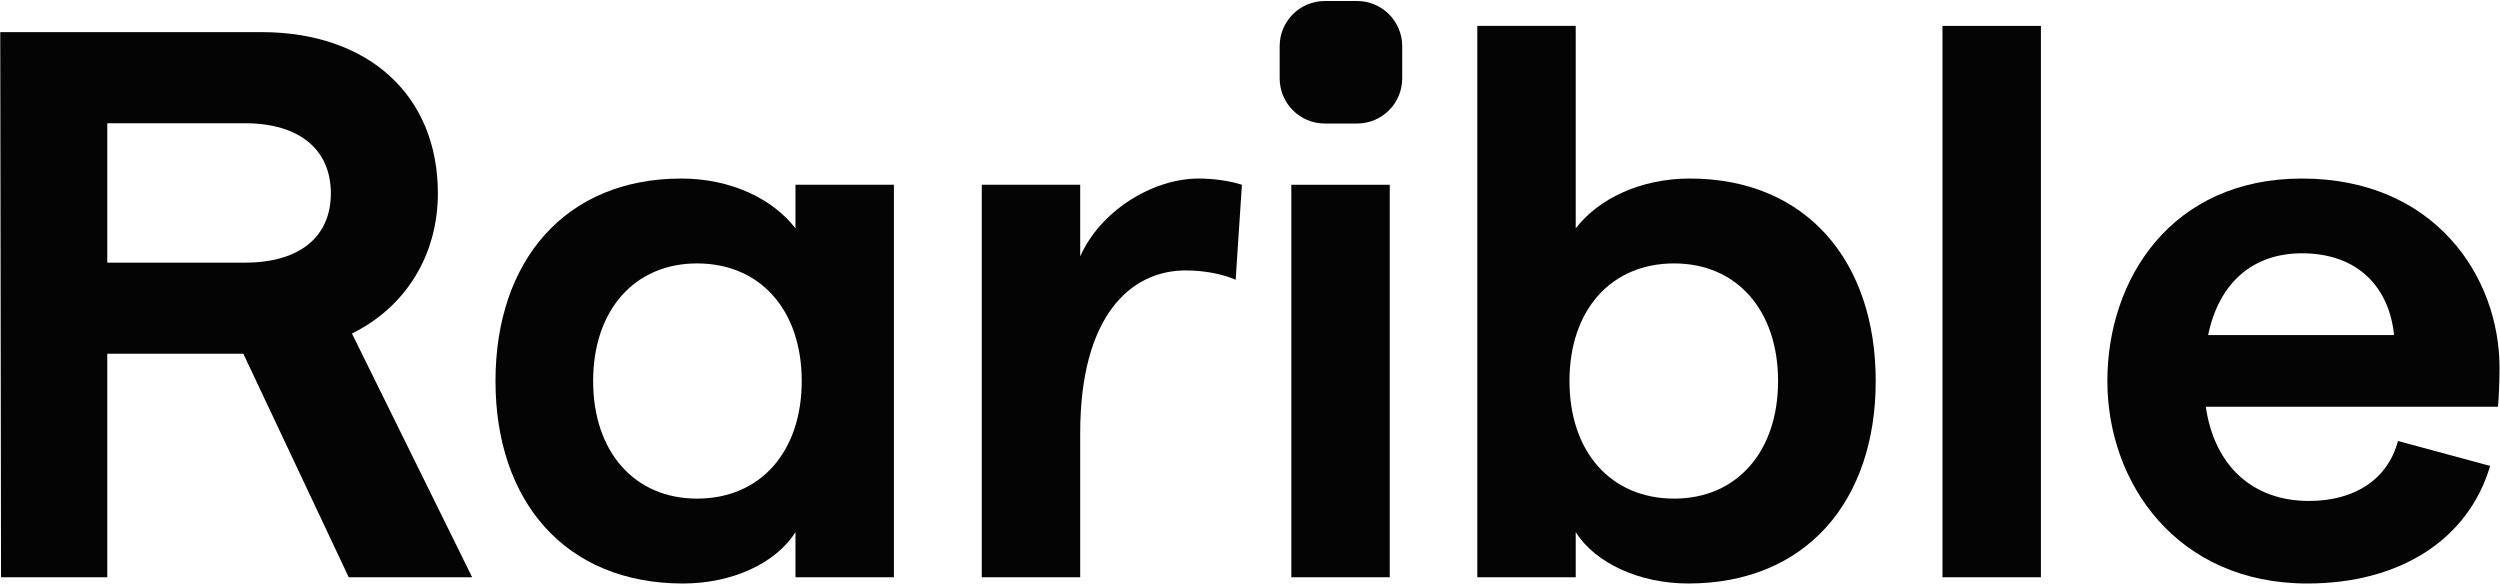
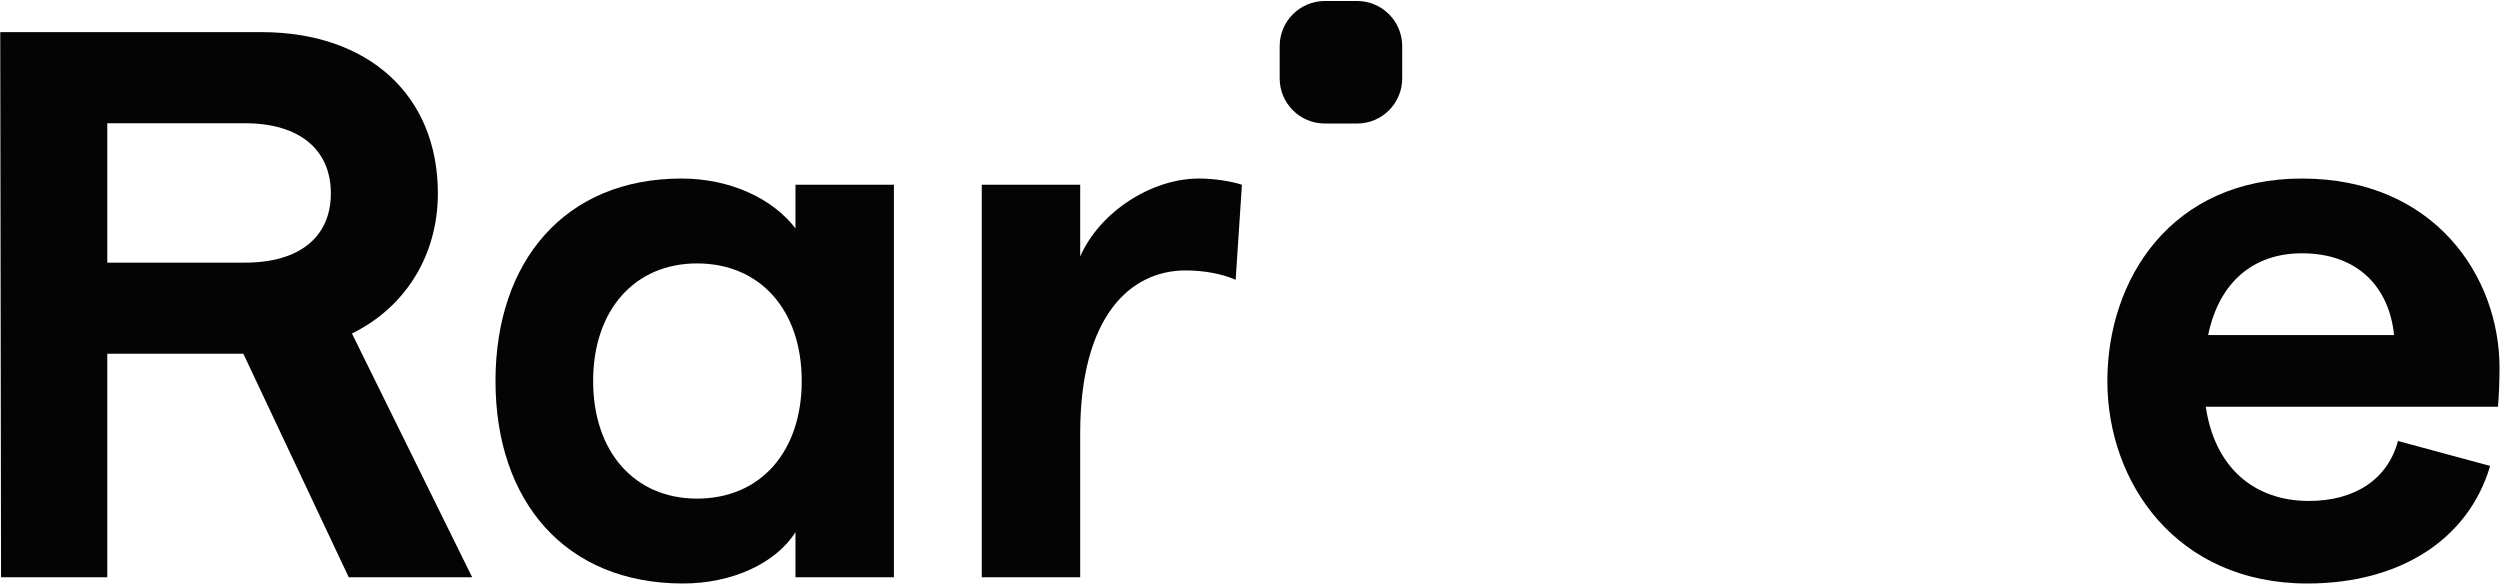
<svg xmlns="http://www.w3.org/2000/svg" width="2028" height="474" viewBox="0 0 2028 474" fill="none">
-   <path fill-rule="evenodd" clip-rule="evenodd" d="M1521.58 309.082C1521.58 406.369 1465.18 473.335 1369.49 473.335C1330.19 473.335 1294.07 456.909 1278.23 431.638V468.279H1198.38V21.006H1278.23V185.259C1296.61 161.253 1330.83 144.828 1370.75 144.828C1465.18 144.828 1521.58 211.792 1521.58 309.082ZM1273.16 309.082C1273.16 366.57 1306.75 404.473 1358.08 404.473C1408.78 404.473 1442.37 366.57 1442.37 309.082C1442.37 251.593 1408.78 213.688 1358.08 213.688C1306.75 213.688 1273.16 251.593 1273.16 309.082Z" fill="#040405" />
  <path fill-rule="evenodd" clip-rule="evenodd" d="M383.03 468.28L285.494 270.545C329.22 249.066 355.204 206.739 355.204 156.831C355.204 77.232 298.802 26.061 211.982 26.061H0.202L0.836 468.28H87.023V286.971H197.407L282.902 468.28H383.03ZM87.023 99.975H198.674C243.035 99.975 268.384 121.454 268.384 156.831C268.384 192.209 243.035 213.057 198.674 213.057H87.023V99.975Z" fill="#040405" />
  <path fill-rule="evenodd" clip-rule="evenodd" d="M645.289 149.882H725.139V468.28H645.289V431.638C629.445 456.909 593.956 473.336 554.032 473.336C458.341 473.336 401.939 406.37 401.939 309.082C401.939 211.793 458.341 144.828 552.765 144.828C592.689 144.828 626.909 161.253 645.289 185.26V149.882ZM481.154 309.082C481.154 366.571 514.74 404.474 565.439 404.474C616.772 404.474 650.357 366.571 650.357 309.082C650.357 251.593 616.772 213.688 565.439 213.688C514.74 213.688 481.154 251.593 481.154 309.082Z" fill="#040405" />
  <path d="M1007.44 149.882L1002.37 226.955C990.965 221.901 975.756 219.374 961.813 219.374C916.818 219.374 876.26 256.646 876.26 351.409V468.28H796.413V149.882H876.26V208.002C892.104 171.993 933.929 144.828 972.586 144.828C983.993 144.828 997.935 146.723 1007.44 149.882Z" fill="#040405" />
-   <path d="M1127.37 468.279H1047.53V149.881H1127.37V468.279Z" fill="#040405" />
-   <path d="M1575.74 468.279H1655.59V21.006H1575.74V468.279Z" fill="#040405" />
  <path fill-rule="evenodd" clip-rule="evenodd" d="M2027.62 298.341C2027.62 224.428 1975.02 144.828 1867.29 144.828C1761.45 144.828 1709.49 226.323 1709.49 309.082C1709.49 391.84 1765.89 473.336 1871.72 473.336C1946.5 473.336 2002.27 437.958 2020.01 377.941L1945.23 357.726C1937 388.68 1910.38 406.37 1872.99 406.37C1827.36 406.37 1796.31 377.941 1789.34 329.929H2026.35C2026.98 323.612 2027.62 309.714 2027.62 298.341ZM1791.24 271.809C1800.11 228.85 1827.99 205.476 1867.29 205.476C1913.55 205.476 1938.26 233.904 1942.06 271.809H1791.24Z" fill="#040405" />
  <path d="M1038.07 37.418C1038.07 17.205 1054.46 0.818 1074.67 0.818H1100.87C1121.08 0.818 1137.47 17.205 1137.47 37.418V63.605C1137.47 83.819 1121.08 100.205 1100.87 100.205H1074.67C1054.46 100.205 1038.07 83.819 1038.07 63.605V37.418Z" fill="#040405" />
</svg>